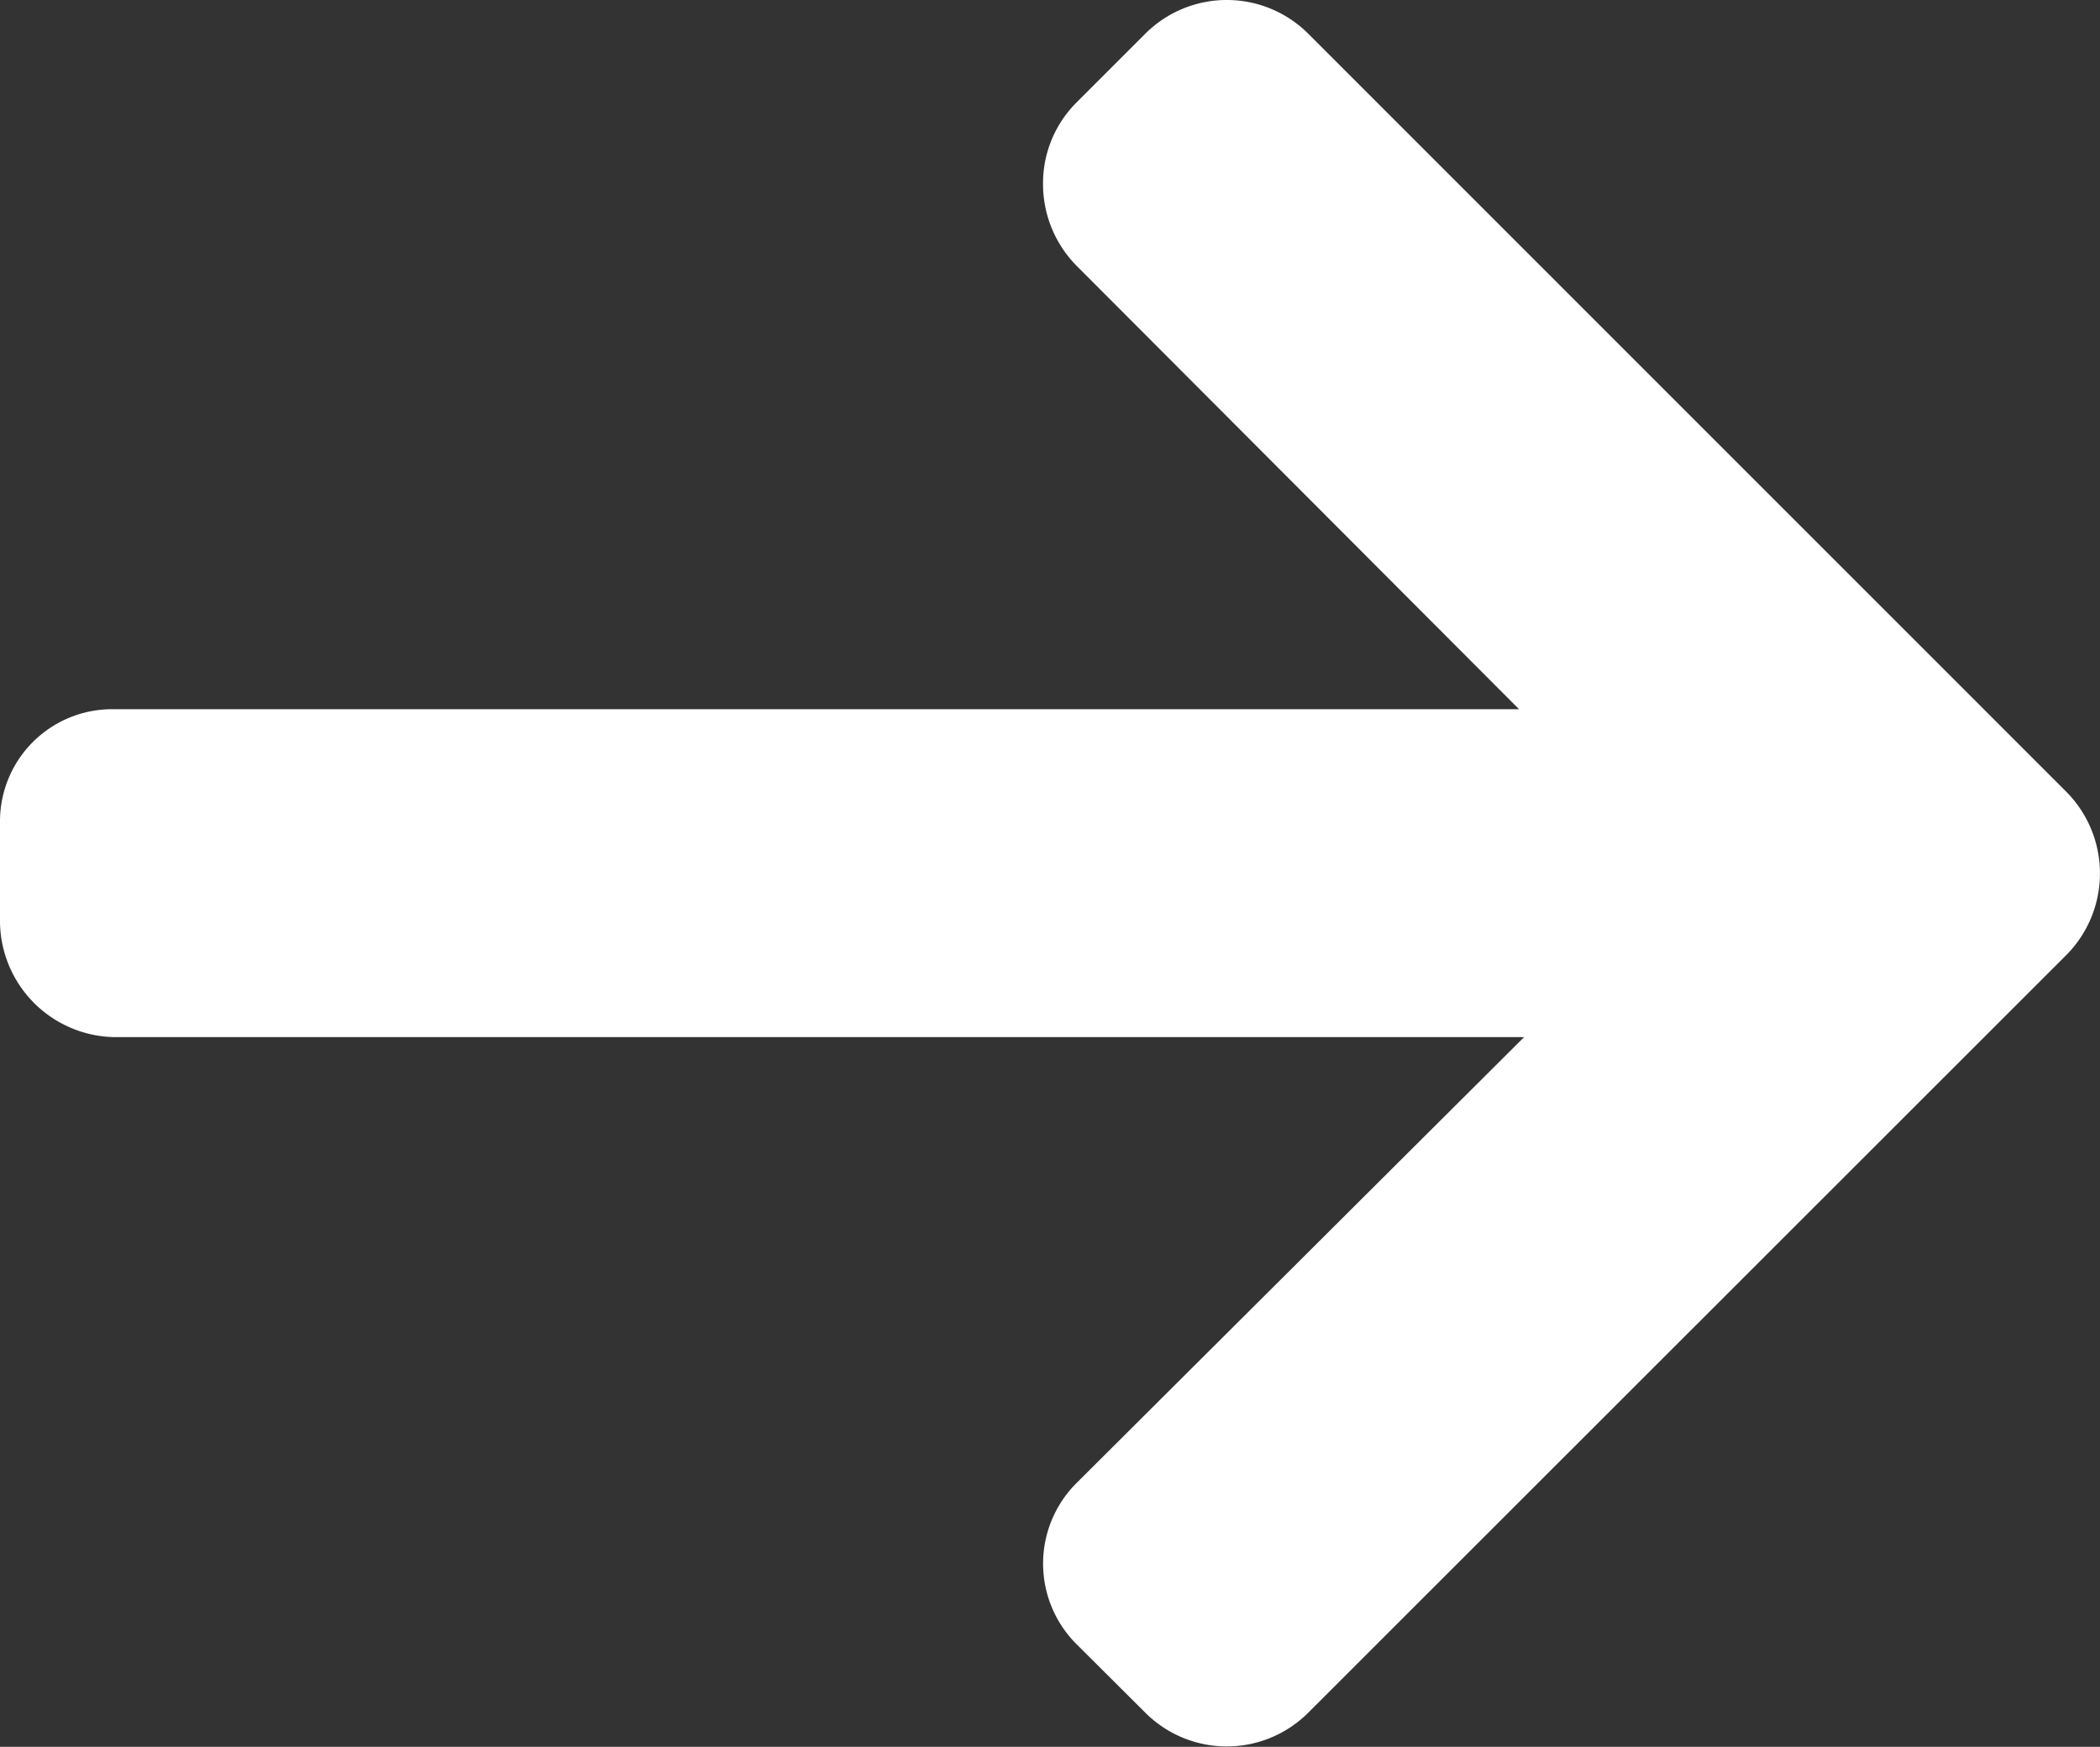
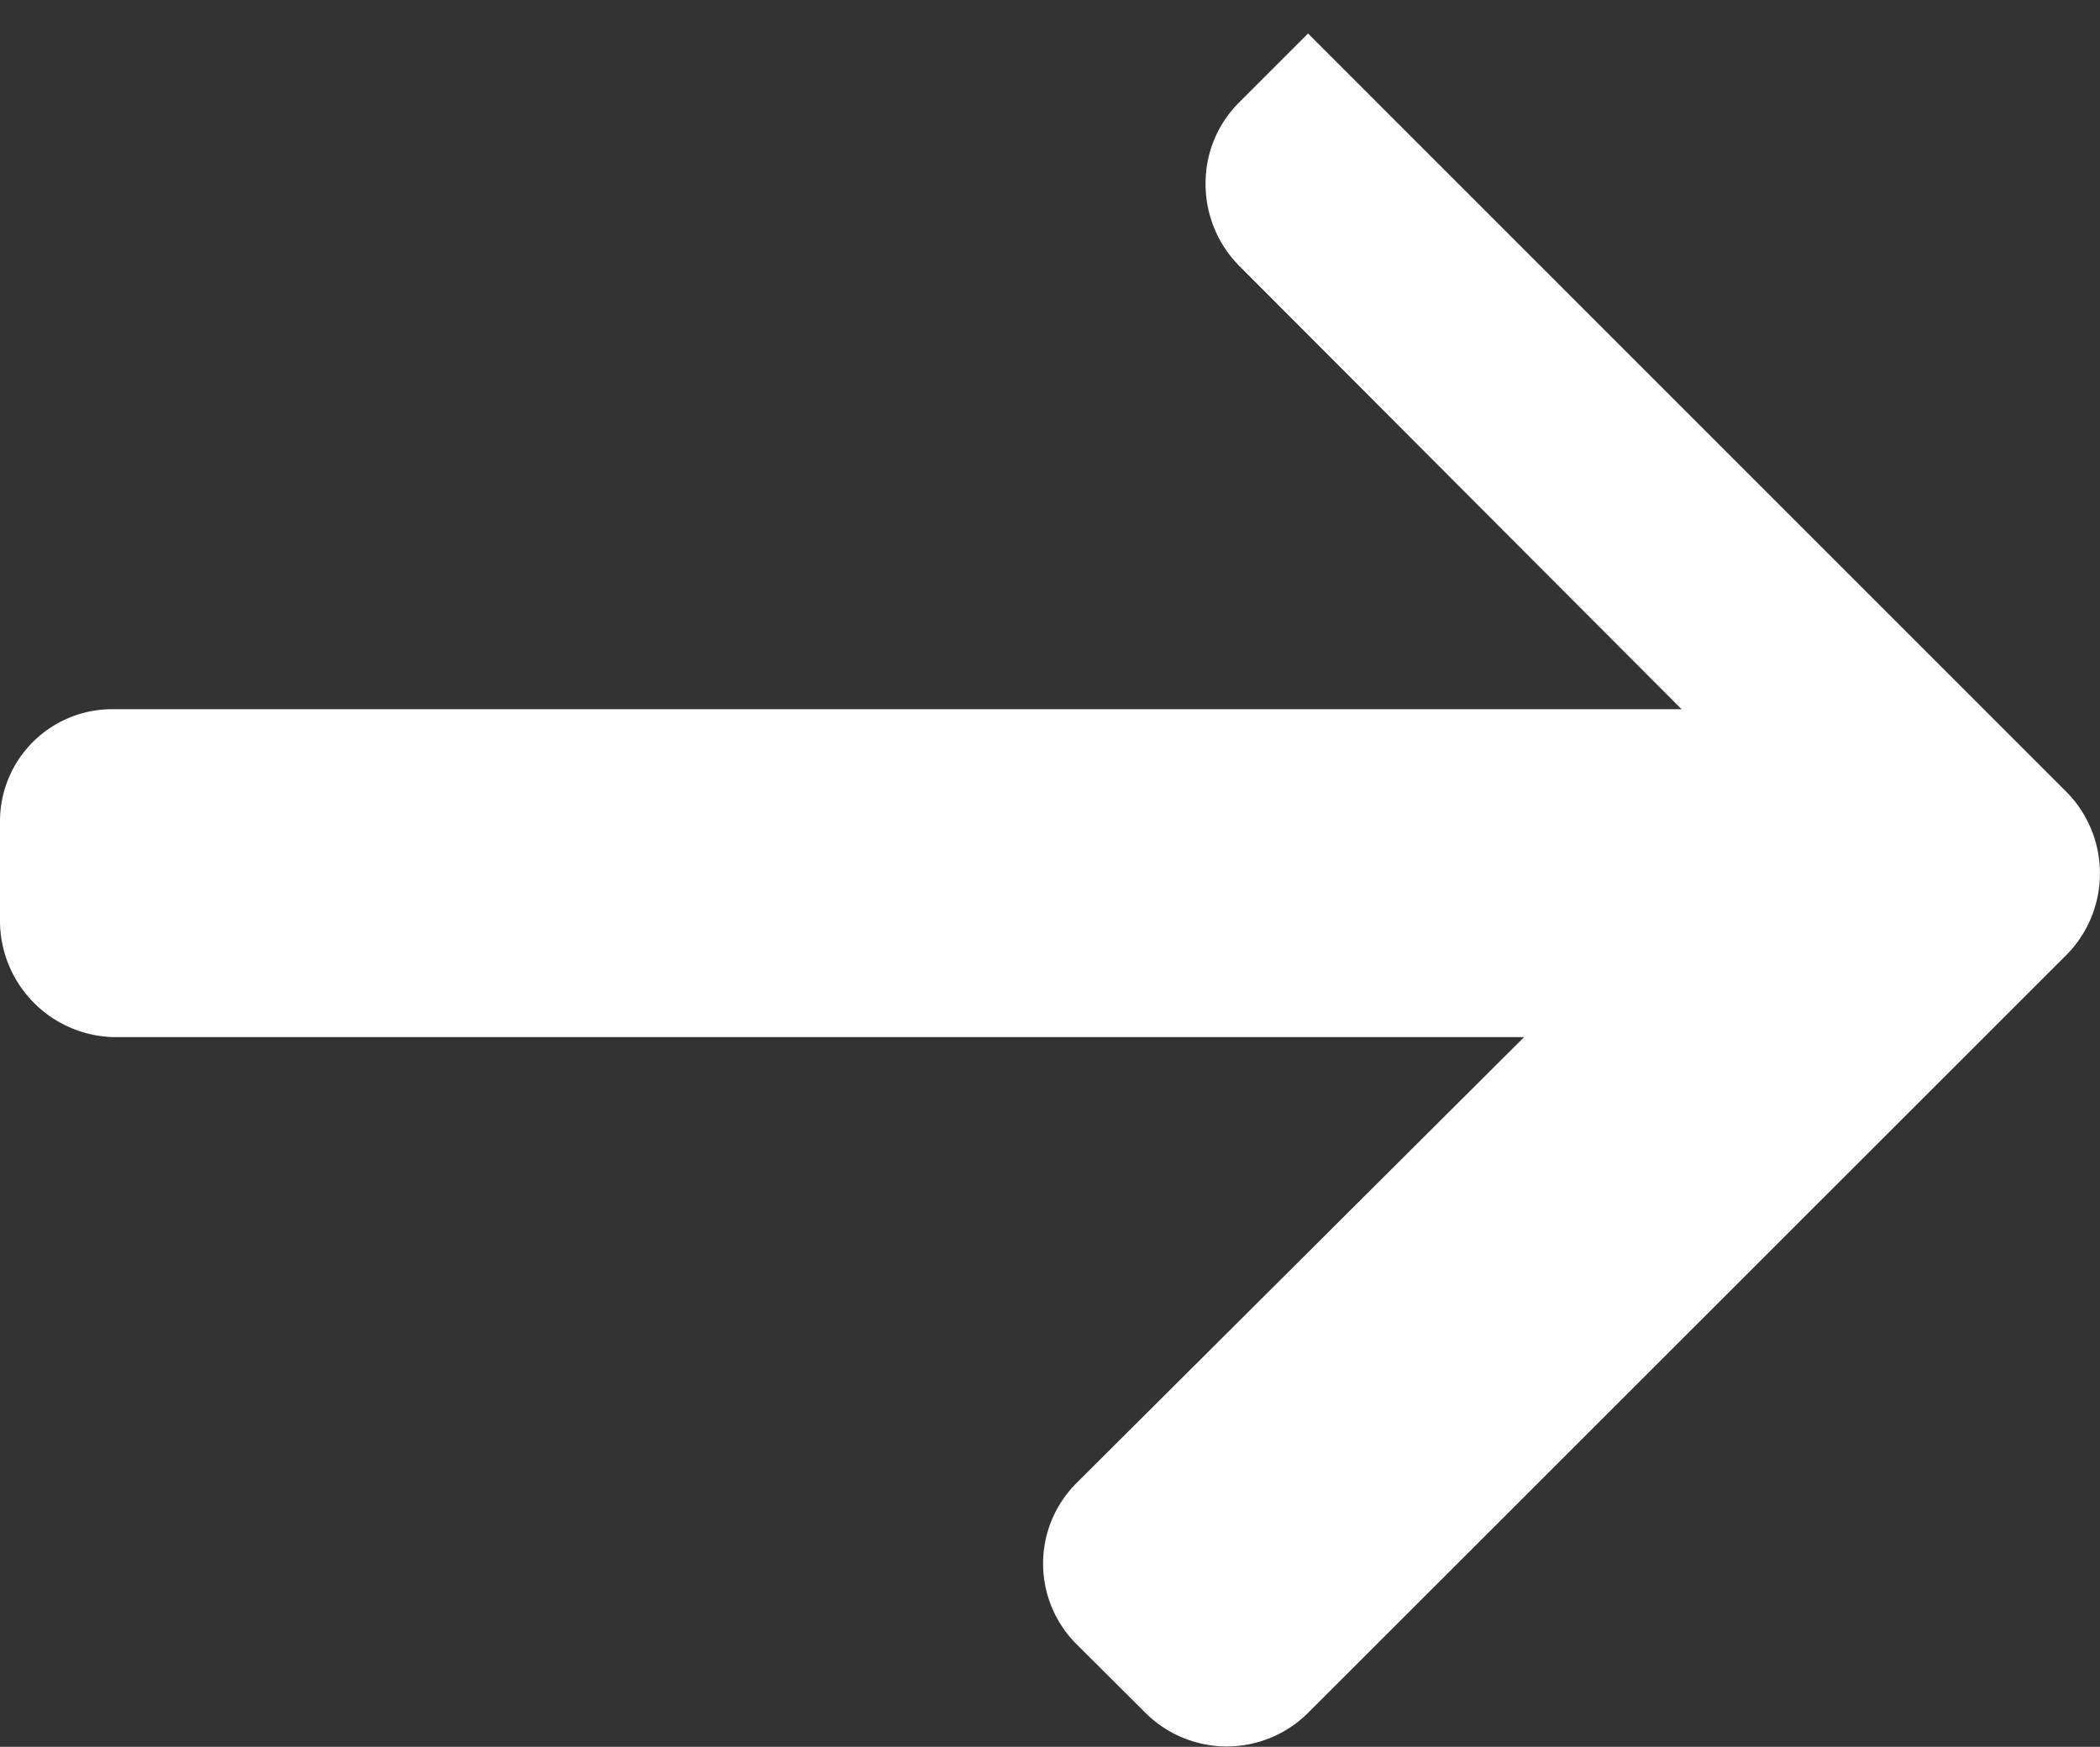
<svg xmlns="http://www.w3.org/2000/svg" id="right-arrow_2_" data-name="right-arrow (2)" width="25" height="20.798" viewBox="0 0 25 20.798">
  <rect x="0" y="0" width="25" height="20.798" fill="#333333" stroke="none" />
  <g id="Raggruppa_480" data-name="Raggruppa 480">
-     <path id="Tracciato_587" data-name="Tracciato 587" d="M24.6,50.774l-9.028-9.029a1.372,1.372,0,0,0-1.935,0l-.82.82a1.358,1.358,0,0,0-.4.967,1.385,1.385,0,0,0,.4.979l5.267,5.279H1.351A1.335,1.335,0,0,0,0,51.135v1.159a1.387,1.387,0,0,0,1.351,1.4H18.144l-5.327,5.308a1.355,1.355,0,0,0,0,1.921l.82.817a1.372,1.372,0,0,0,1.935,0L24.6,52.716a1.38,1.38,0,0,0,0-1.942Z" transform="translate(0 -41.346)" fill="#fff" />
+     <path id="Tracciato_587" data-name="Tracciato 587" d="M24.6,50.774l-9.028-9.029l-.82.82a1.358,1.358,0,0,0-.4.967,1.385,1.385,0,0,0,.4.979l5.267,5.279H1.351A1.335,1.335,0,0,0,0,51.135v1.159a1.387,1.387,0,0,0,1.351,1.4H18.144l-5.327,5.308a1.355,1.355,0,0,0,0,1.921l.82.817a1.372,1.372,0,0,0,1.935,0L24.6,52.716a1.38,1.38,0,0,0,0-1.942Z" transform="translate(0 -41.346)" fill="#fff" />
  </g>
</svg>